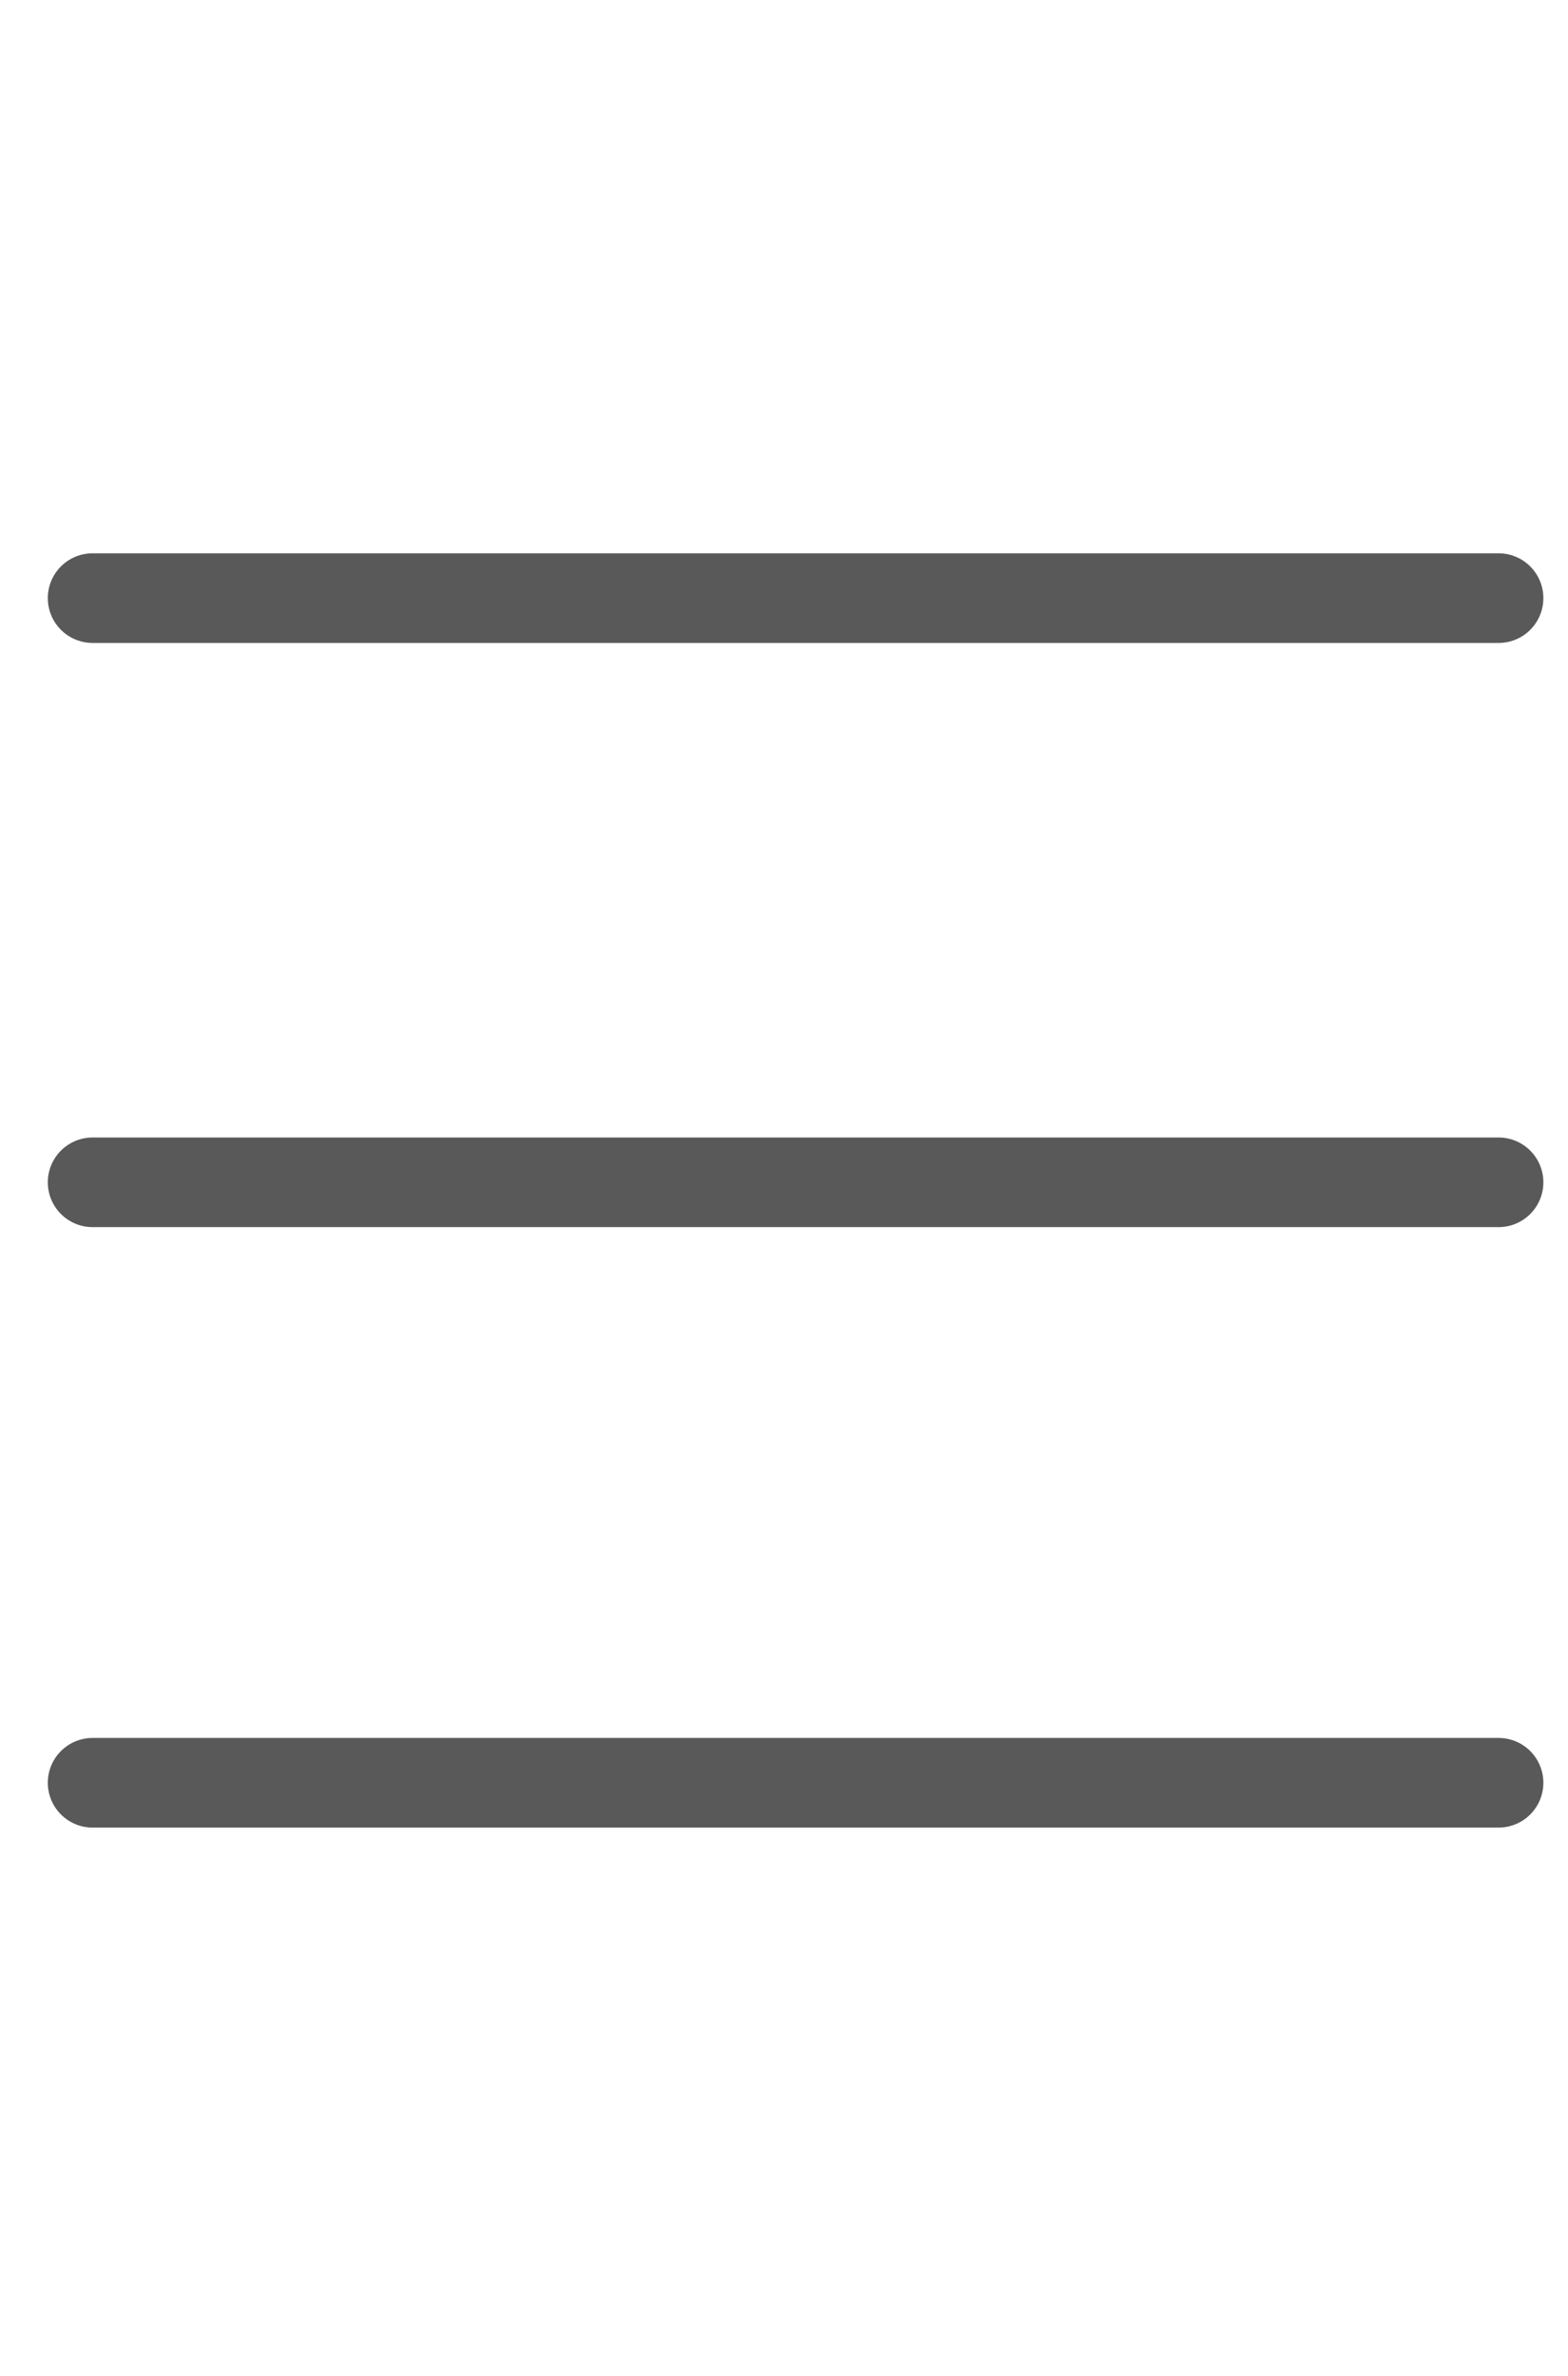
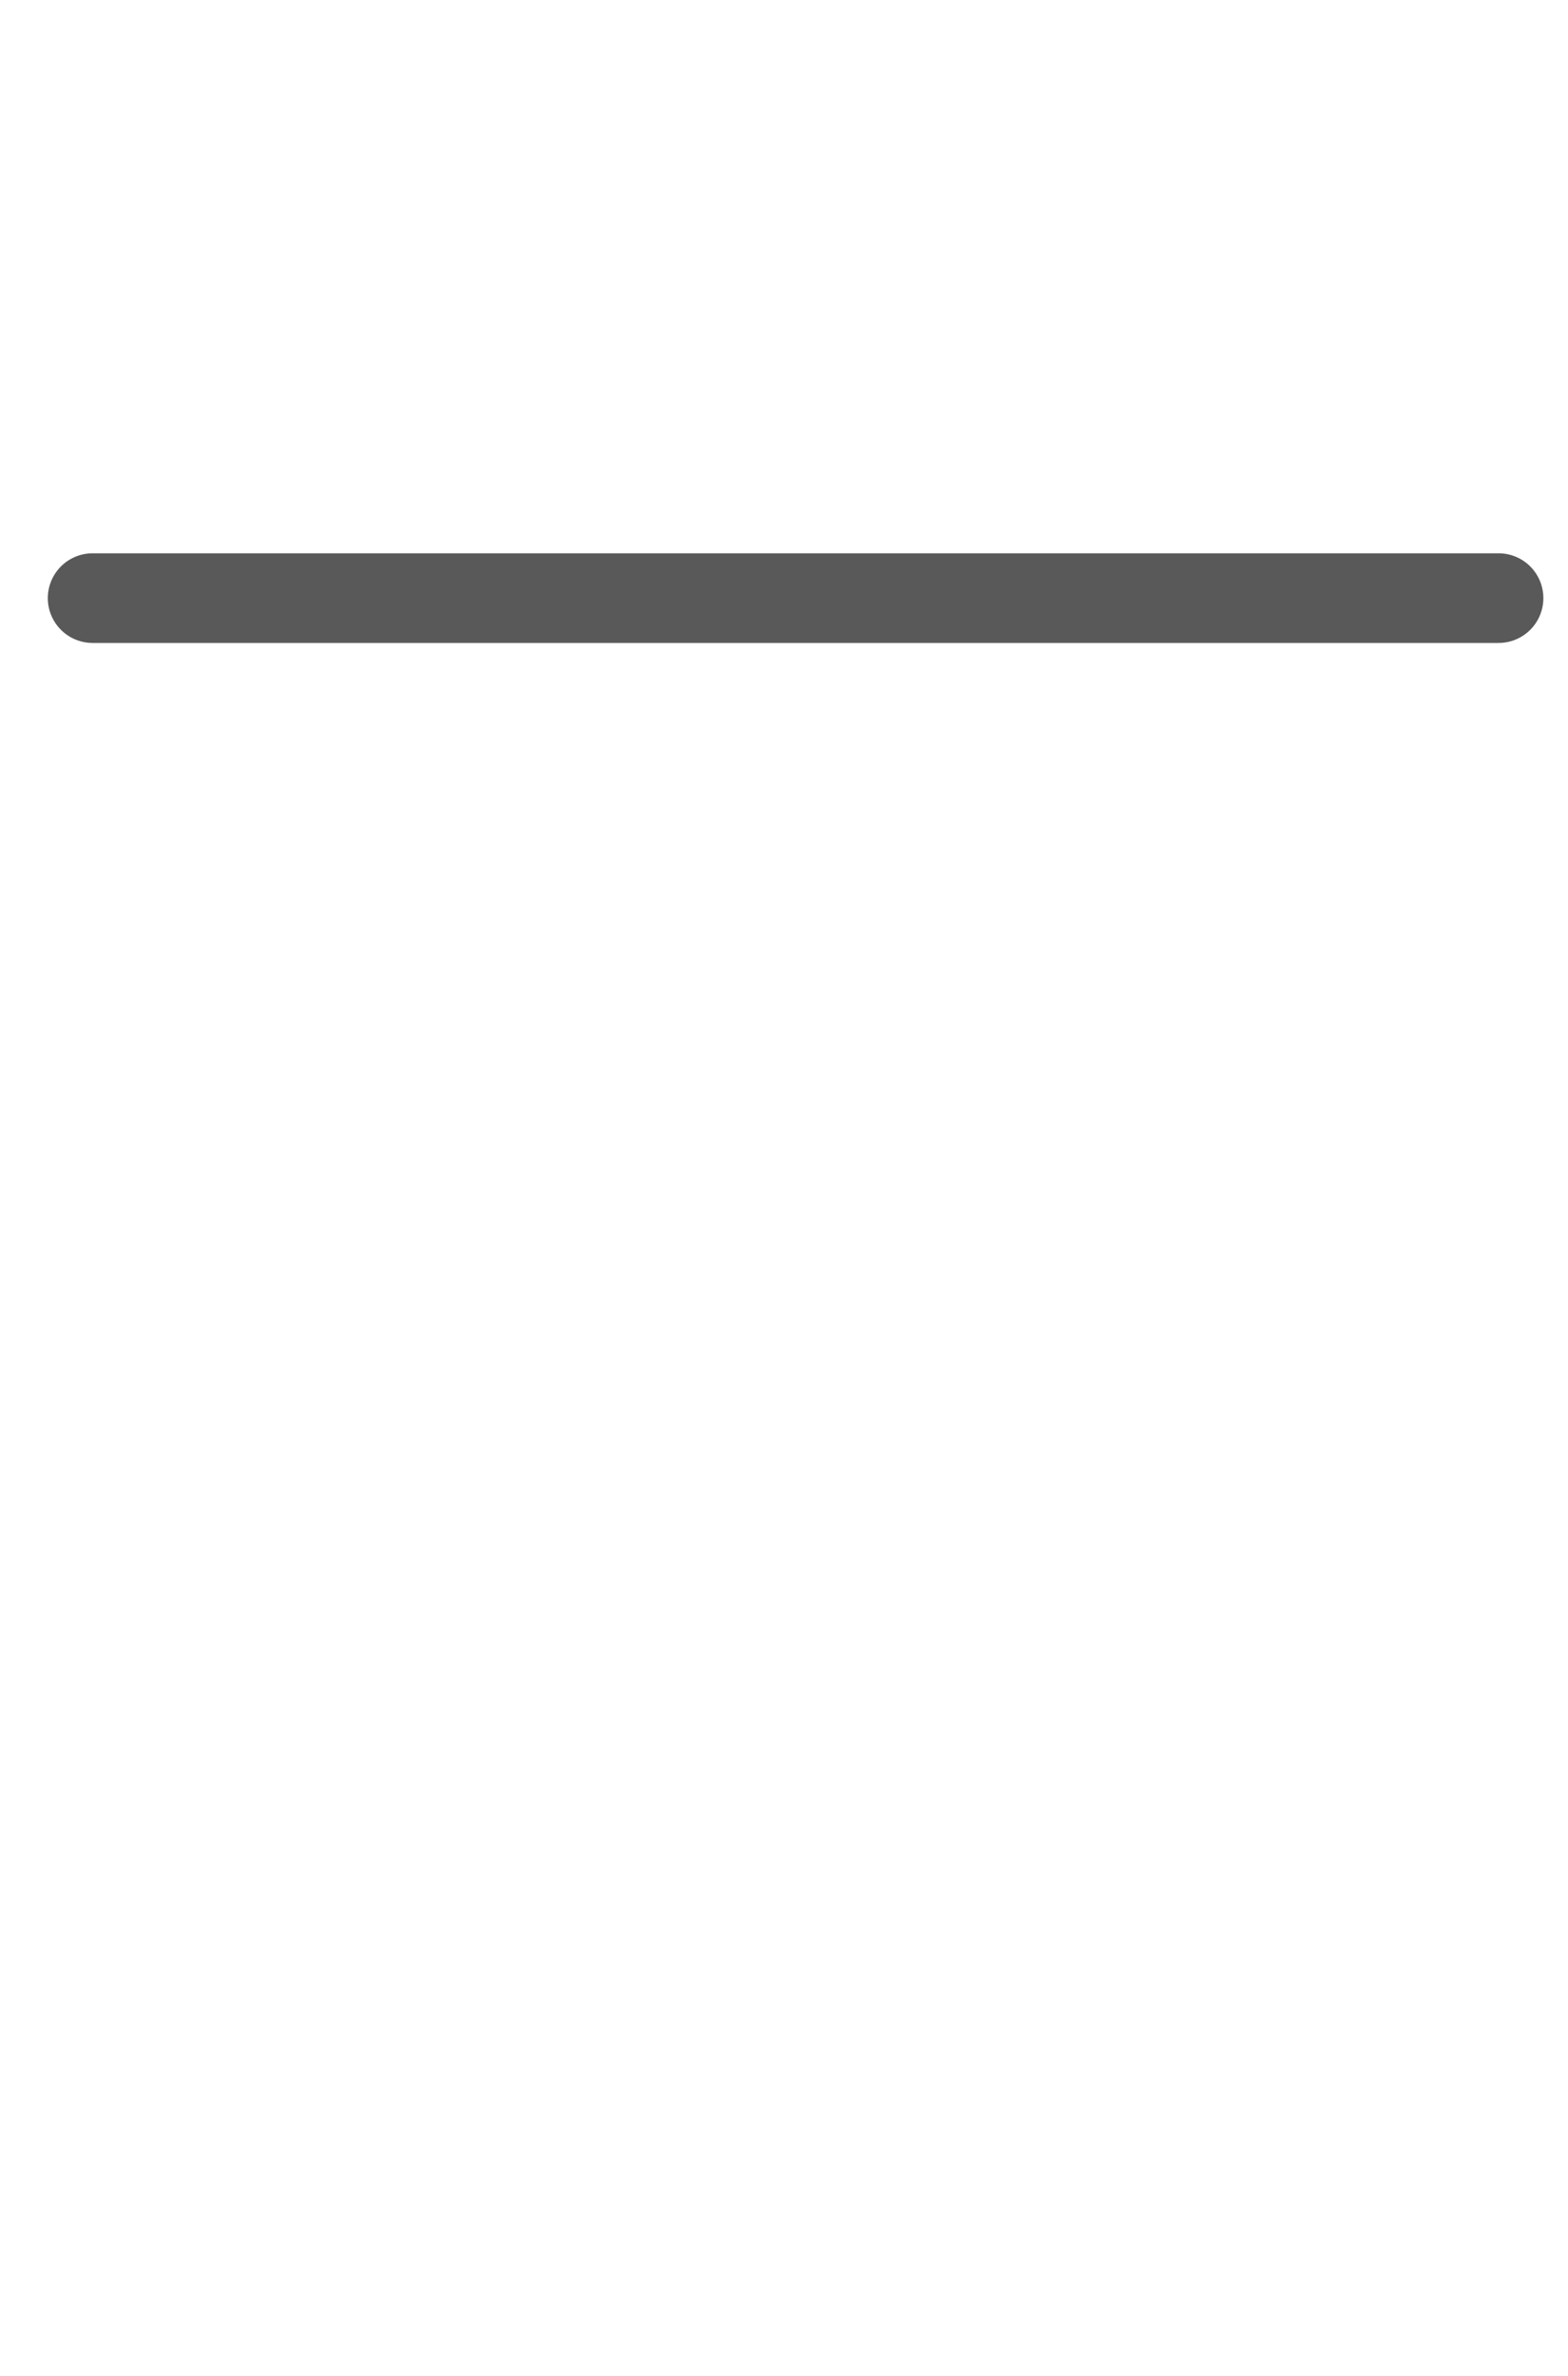
<svg xmlns="http://www.w3.org/2000/svg" width="35" height="53" viewBox="0 0 35 53" fill="none">
  <path d="M2.067 13.343H33.45" stroke="#595959" stroke-width="2" stroke-linecap="round" stroke-linejoin="round" />
-   <path d="M2.067 26.375H33.45" stroke="#595959" stroke-width="2" stroke-linecap="round" stroke-linejoin="round" />
-   <path d="M2.067 39.77H33.45" stroke="#595959" stroke-width="2" stroke-linecap="round" stroke-linejoin="round" />
</svg>